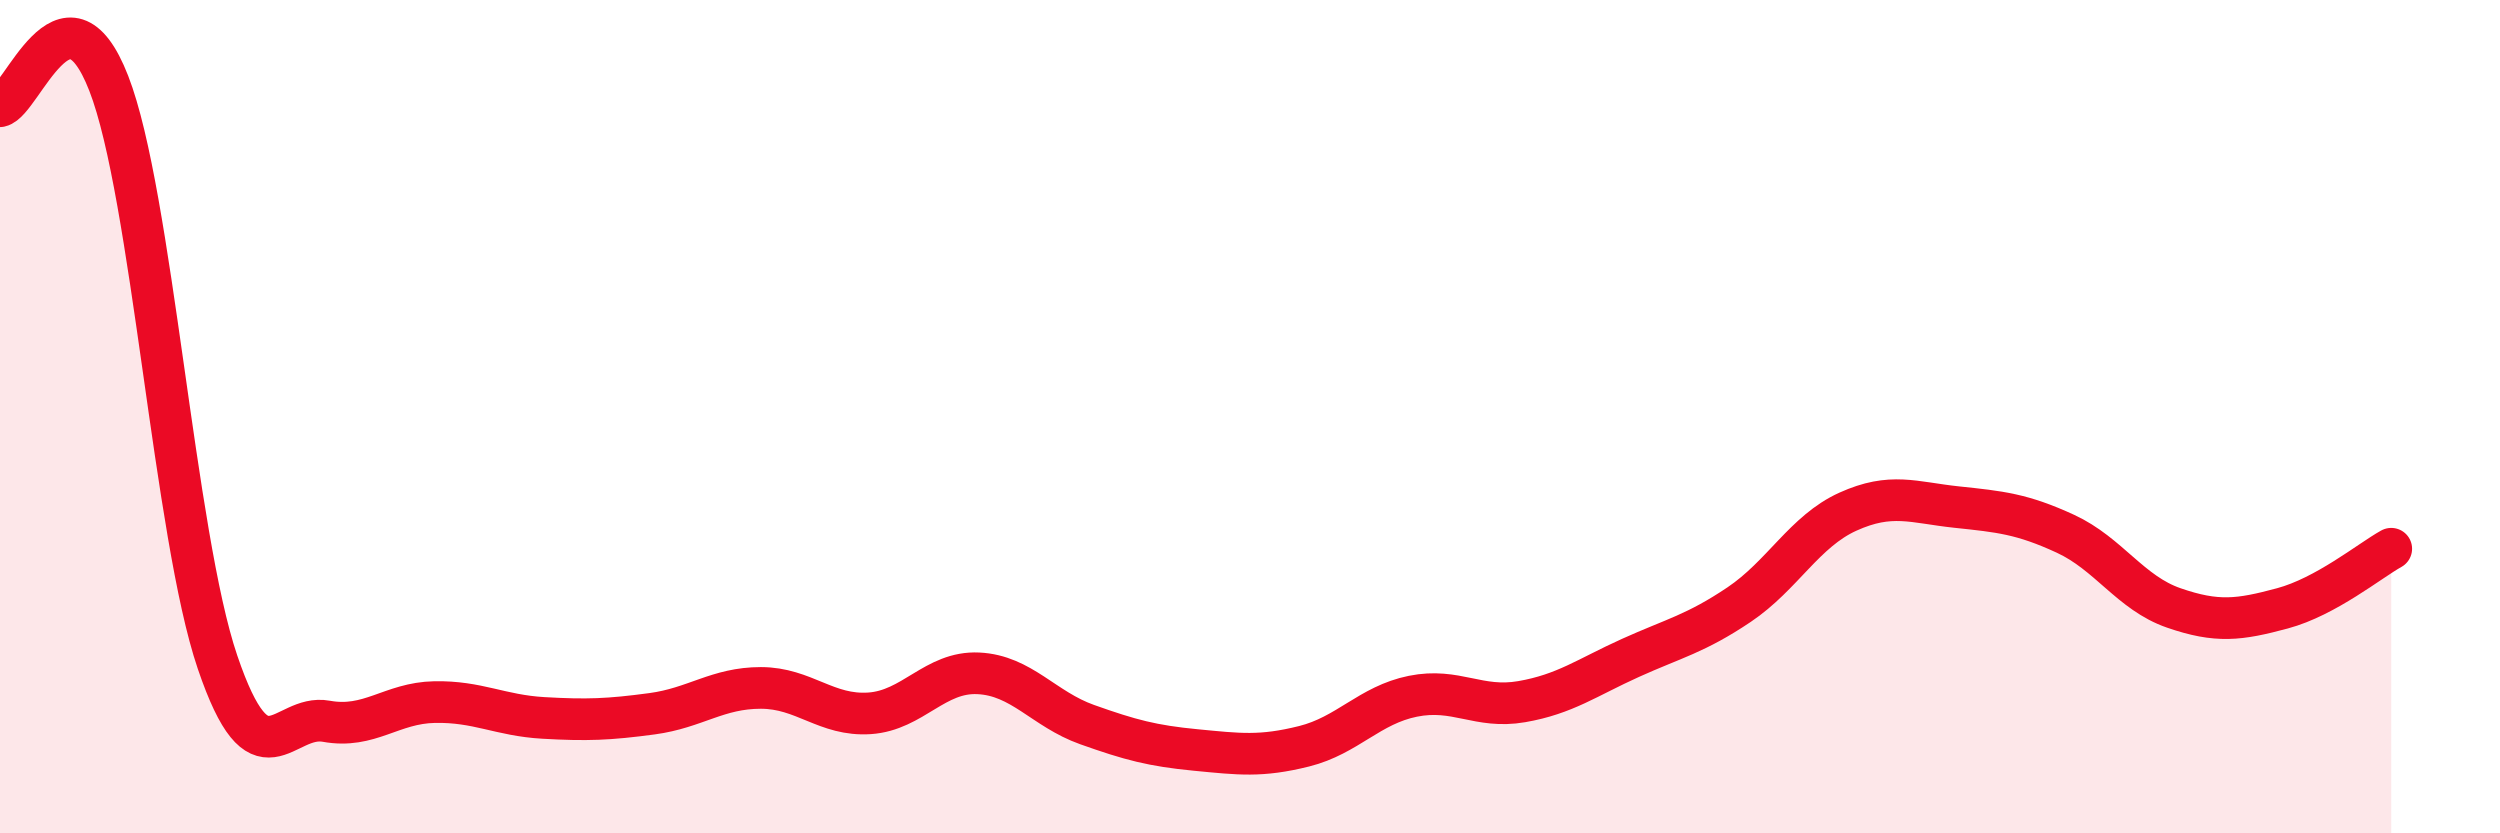
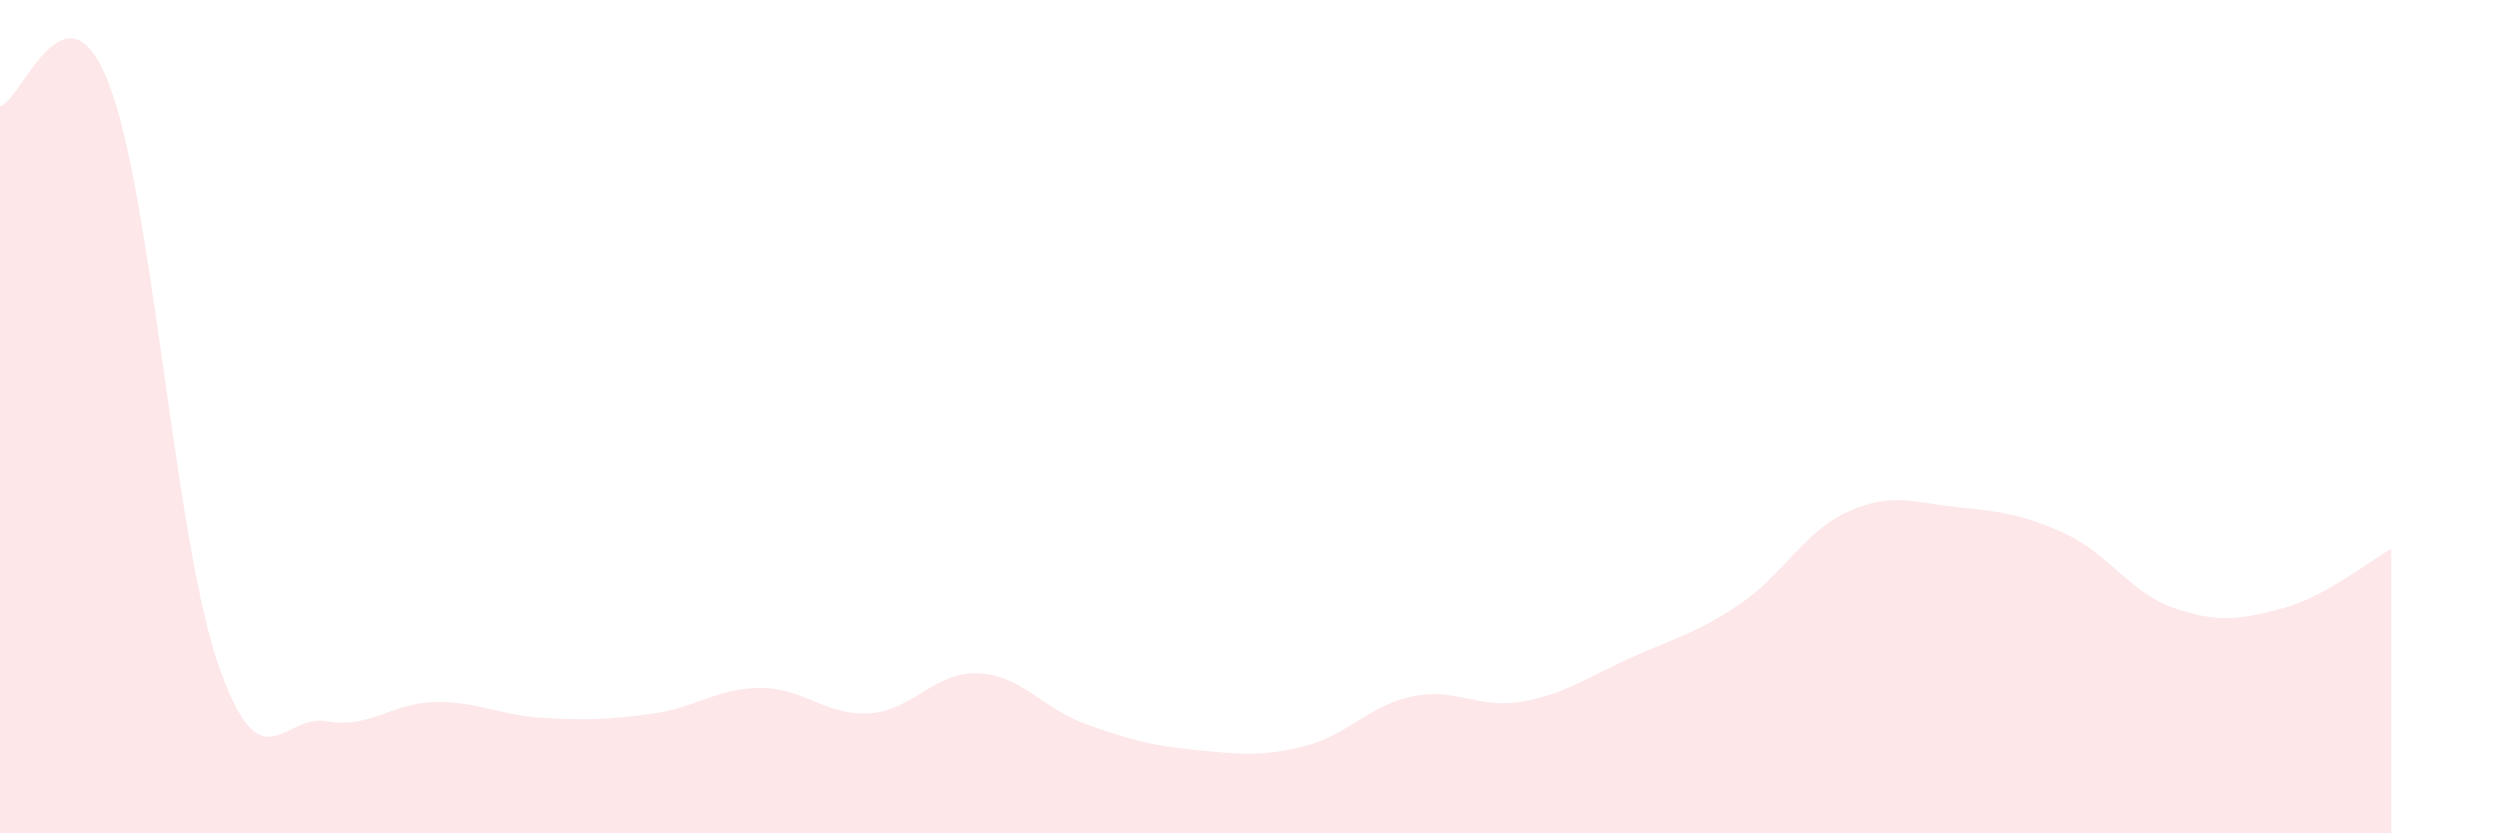
<svg xmlns="http://www.w3.org/2000/svg" width="60" height="20" viewBox="0 0 60 20">
  <path d="M 0,2.55 C 0.52,2.44 1.57,-0.67 2.61,2 C 3.65,4.67 4.18,12.83 5.22,15.89 C 6.26,18.95 6.79,17.12 7.83,17.31 C 8.87,17.5 9.39,16.87 10.43,16.85 C 11.47,16.83 12,17.17 13.04,17.23 C 14.08,17.29 14.61,17.27 15.65,17.13 C 16.69,16.99 17.22,16.51 18.26,16.51 C 19.3,16.51 19.83,17.19 20.87,17.12 C 21.91,17.05 22.44,16.11 23.48,16.16 C 24.52,16.21 25.05,17.02 26.09,17.39 C 27.13,17.76 27.66,17.9 28.7,18 C 29.74,18.1 30.26,18.17 31.3,17.91 C 32.34,17.65 32.87,16.92 33.91,16.71 C 34.95,16.5 35.48,17.02 36.52,16.84 C 37.56,16.66 38.09,16.26 39.13,15.79 C 40.17,15.32 40.7,15.21 41.74,14.51 C 42.78,13.81 43.31,12.75 44.35,12.28 C 45.39,11.81 45.92,12.06 46.96,12.17 C 48,12.28 48.53,12.33 49.57,12.81 C 50.61,13.29 51.13,14.23 52.17,14.59 C 53.21,14.95 53.74,14.88 54.78,14.6 C 55.82,14.32 56.87,13.46 57.39,13.17L57.39 20L0 20Z" fill="#EB0A25" opacity="0.1" stroke-linecap="round" stroke-linejoin="round" />
-   <path d="M 0,2.55 C 0.52,2.44 1.57,-0.67 2.61,2 C 3.65,4.67 4.18,12.83 5.22,15.89 C 6.26,18.95 6.79,17.12 7.83,17.31 C 8.87,17.5 9.39,16.87 10.43,16.85 C 11.47,16.83 12,17.17 13.04,17.23 C 14.08,17.29 14.61,17.27 15.65,17.13 C 16.69,16.99 17.22,16.51 18.26,16.51 C 19.3,16.51 19.83,17.19 20.87,17.12 C 21.91,17.05 22.44,16.11 23.48,16.16 C 24.52,16.21 25.05,17.02 26.09,17.39 C 27.13,17.76 27.66,17.9 28.7,18 C 29.74,18.1 30.26,18.17 31.3,17.91 C 32.34,17.65 32.87,16.92 33.91,16.71 C 34.95,16.5 35.48,17.02 36.52,16.84 C 37.56,16.66 38.09,16.26 39.13,15.79 C 40.17,15.32 40.7,15.21 41.74,14.51 C 42.78,13.81 43.31,12.75 44.35,12.28 C 45.39,11.81 45.92,12.06 46.96,12.17 C 48,12.28 48.53,12.33 49.57,12.81 C 50.61,13.29 51.13,14.23 52.17,14.59 C 53.21,14.95 53.74,14.88 54.78,14.6 C 55.82,14.32 56.87,13.46 57.39,13.17" stroke="#EB0A25" stroke-width="1" fill="none" stroke-linecap="round" stroke-linejoin="round" />
</svg>